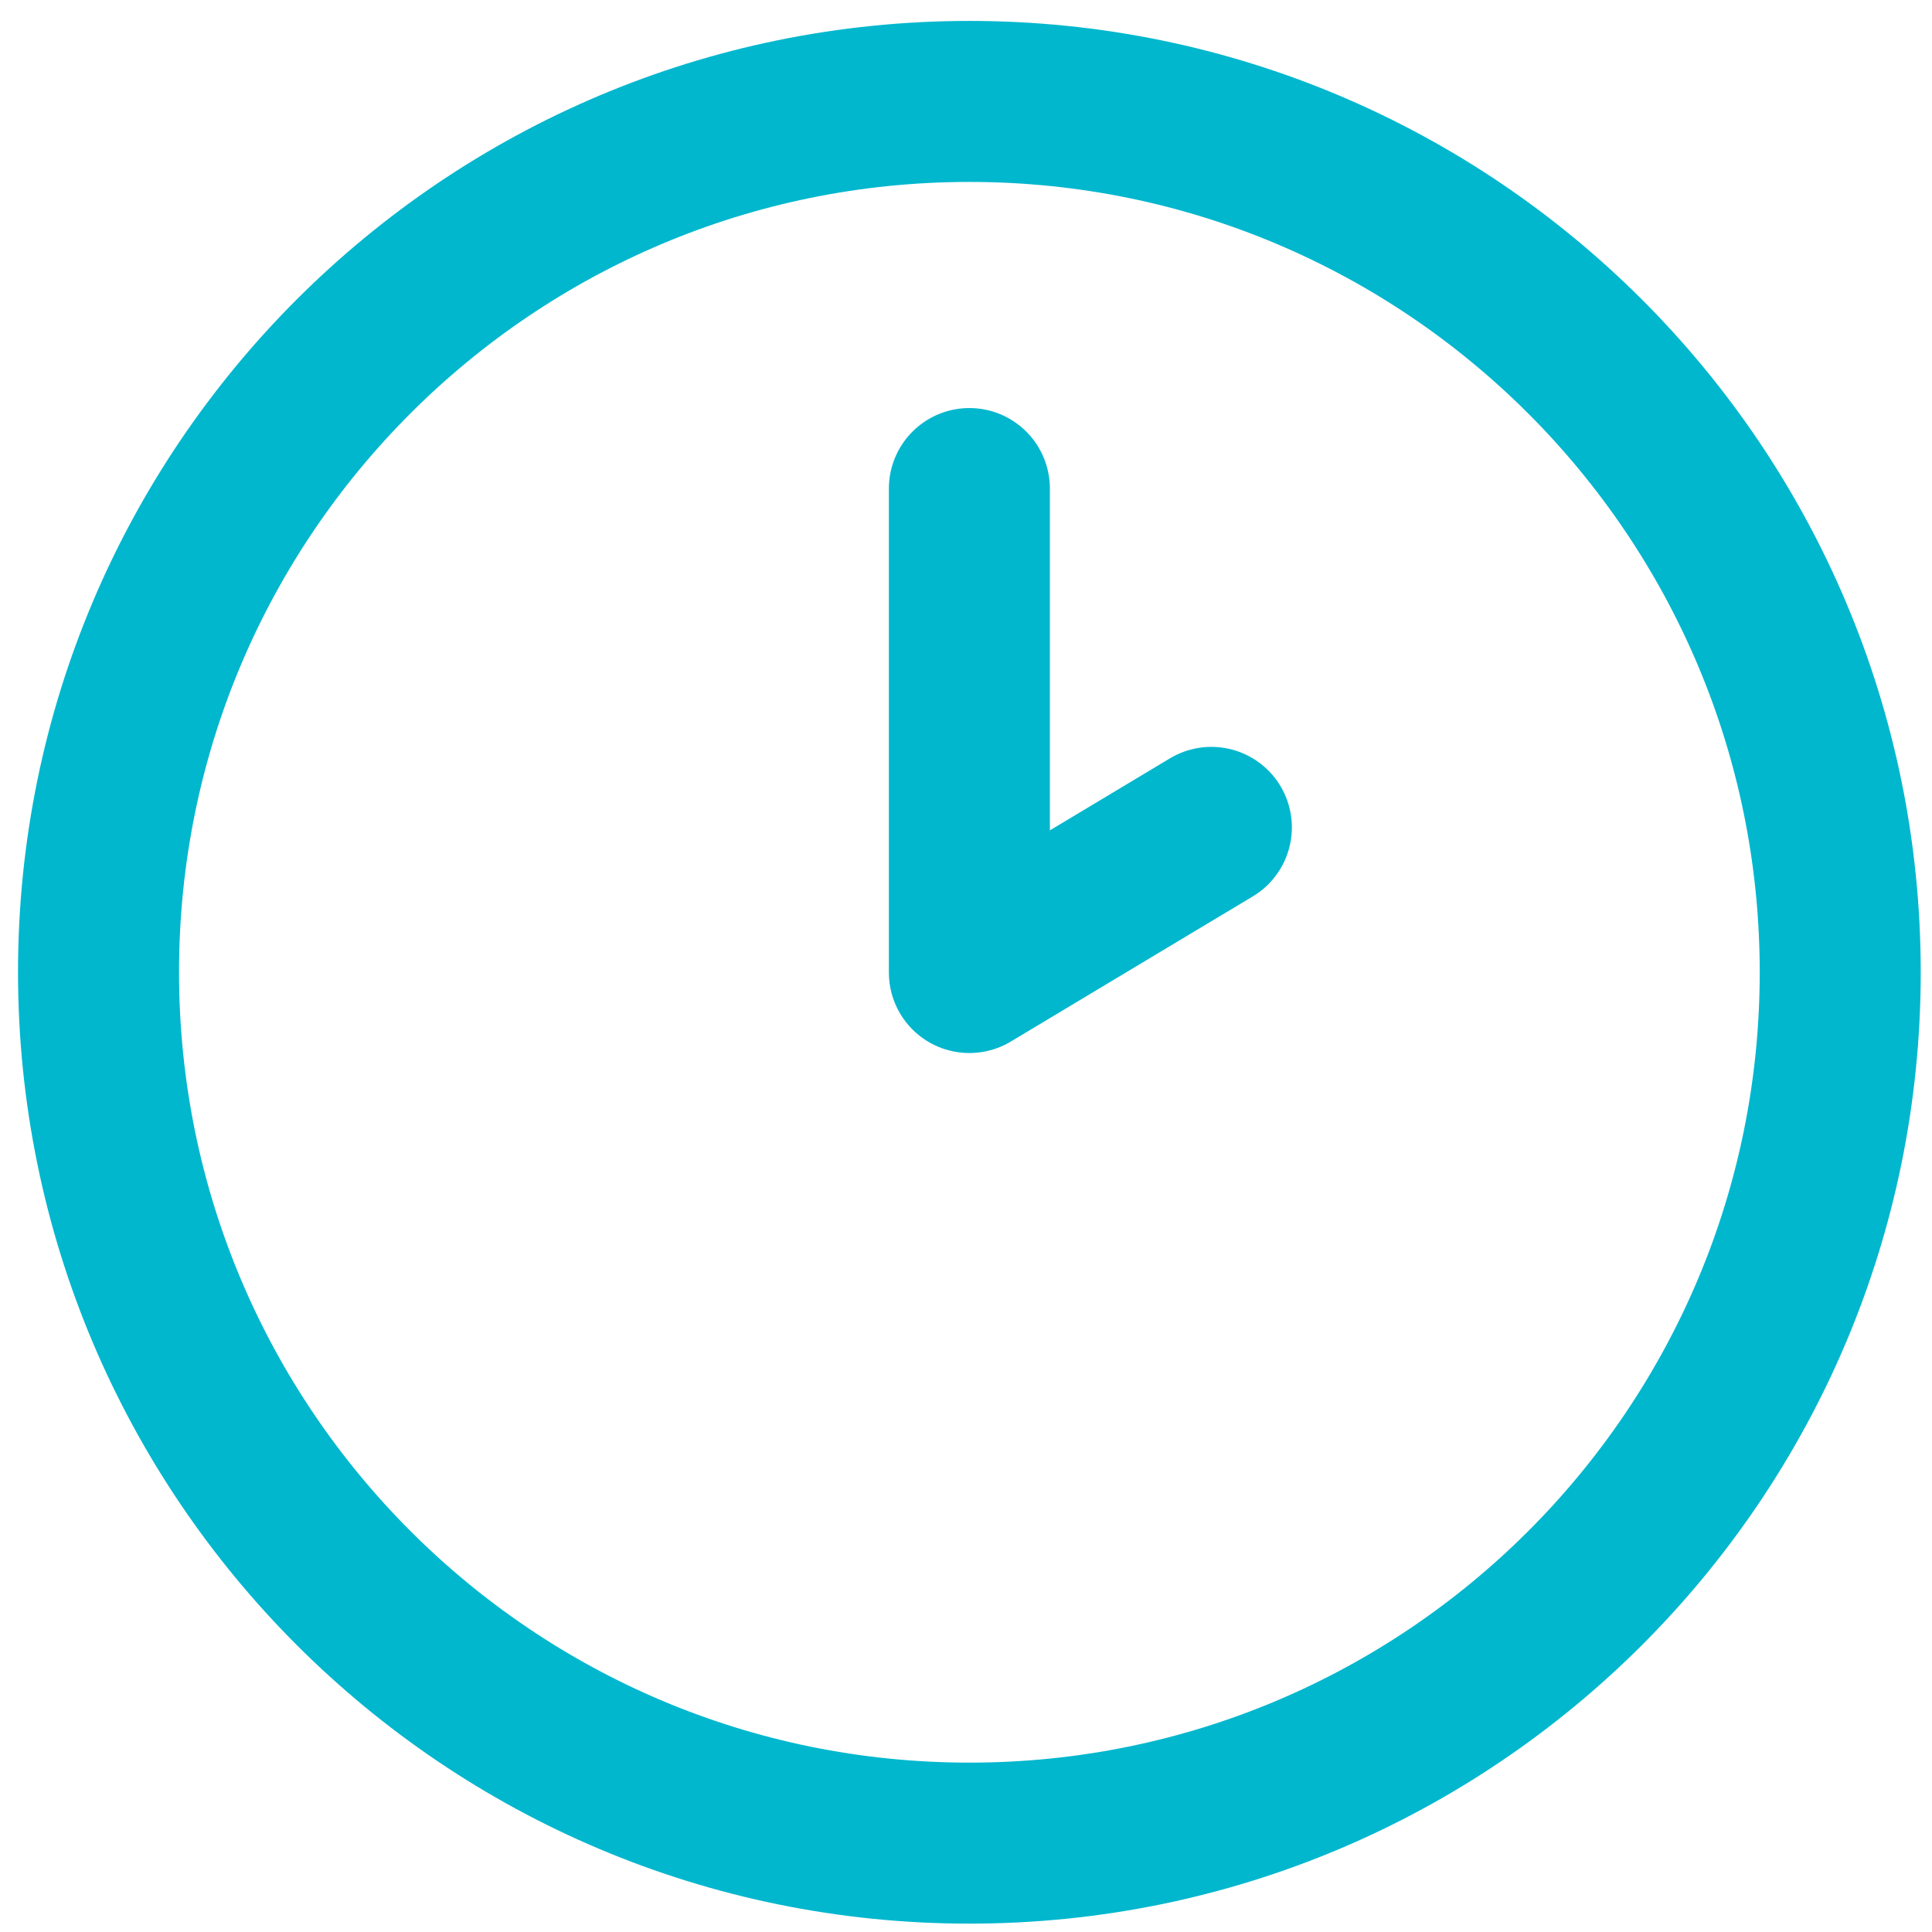
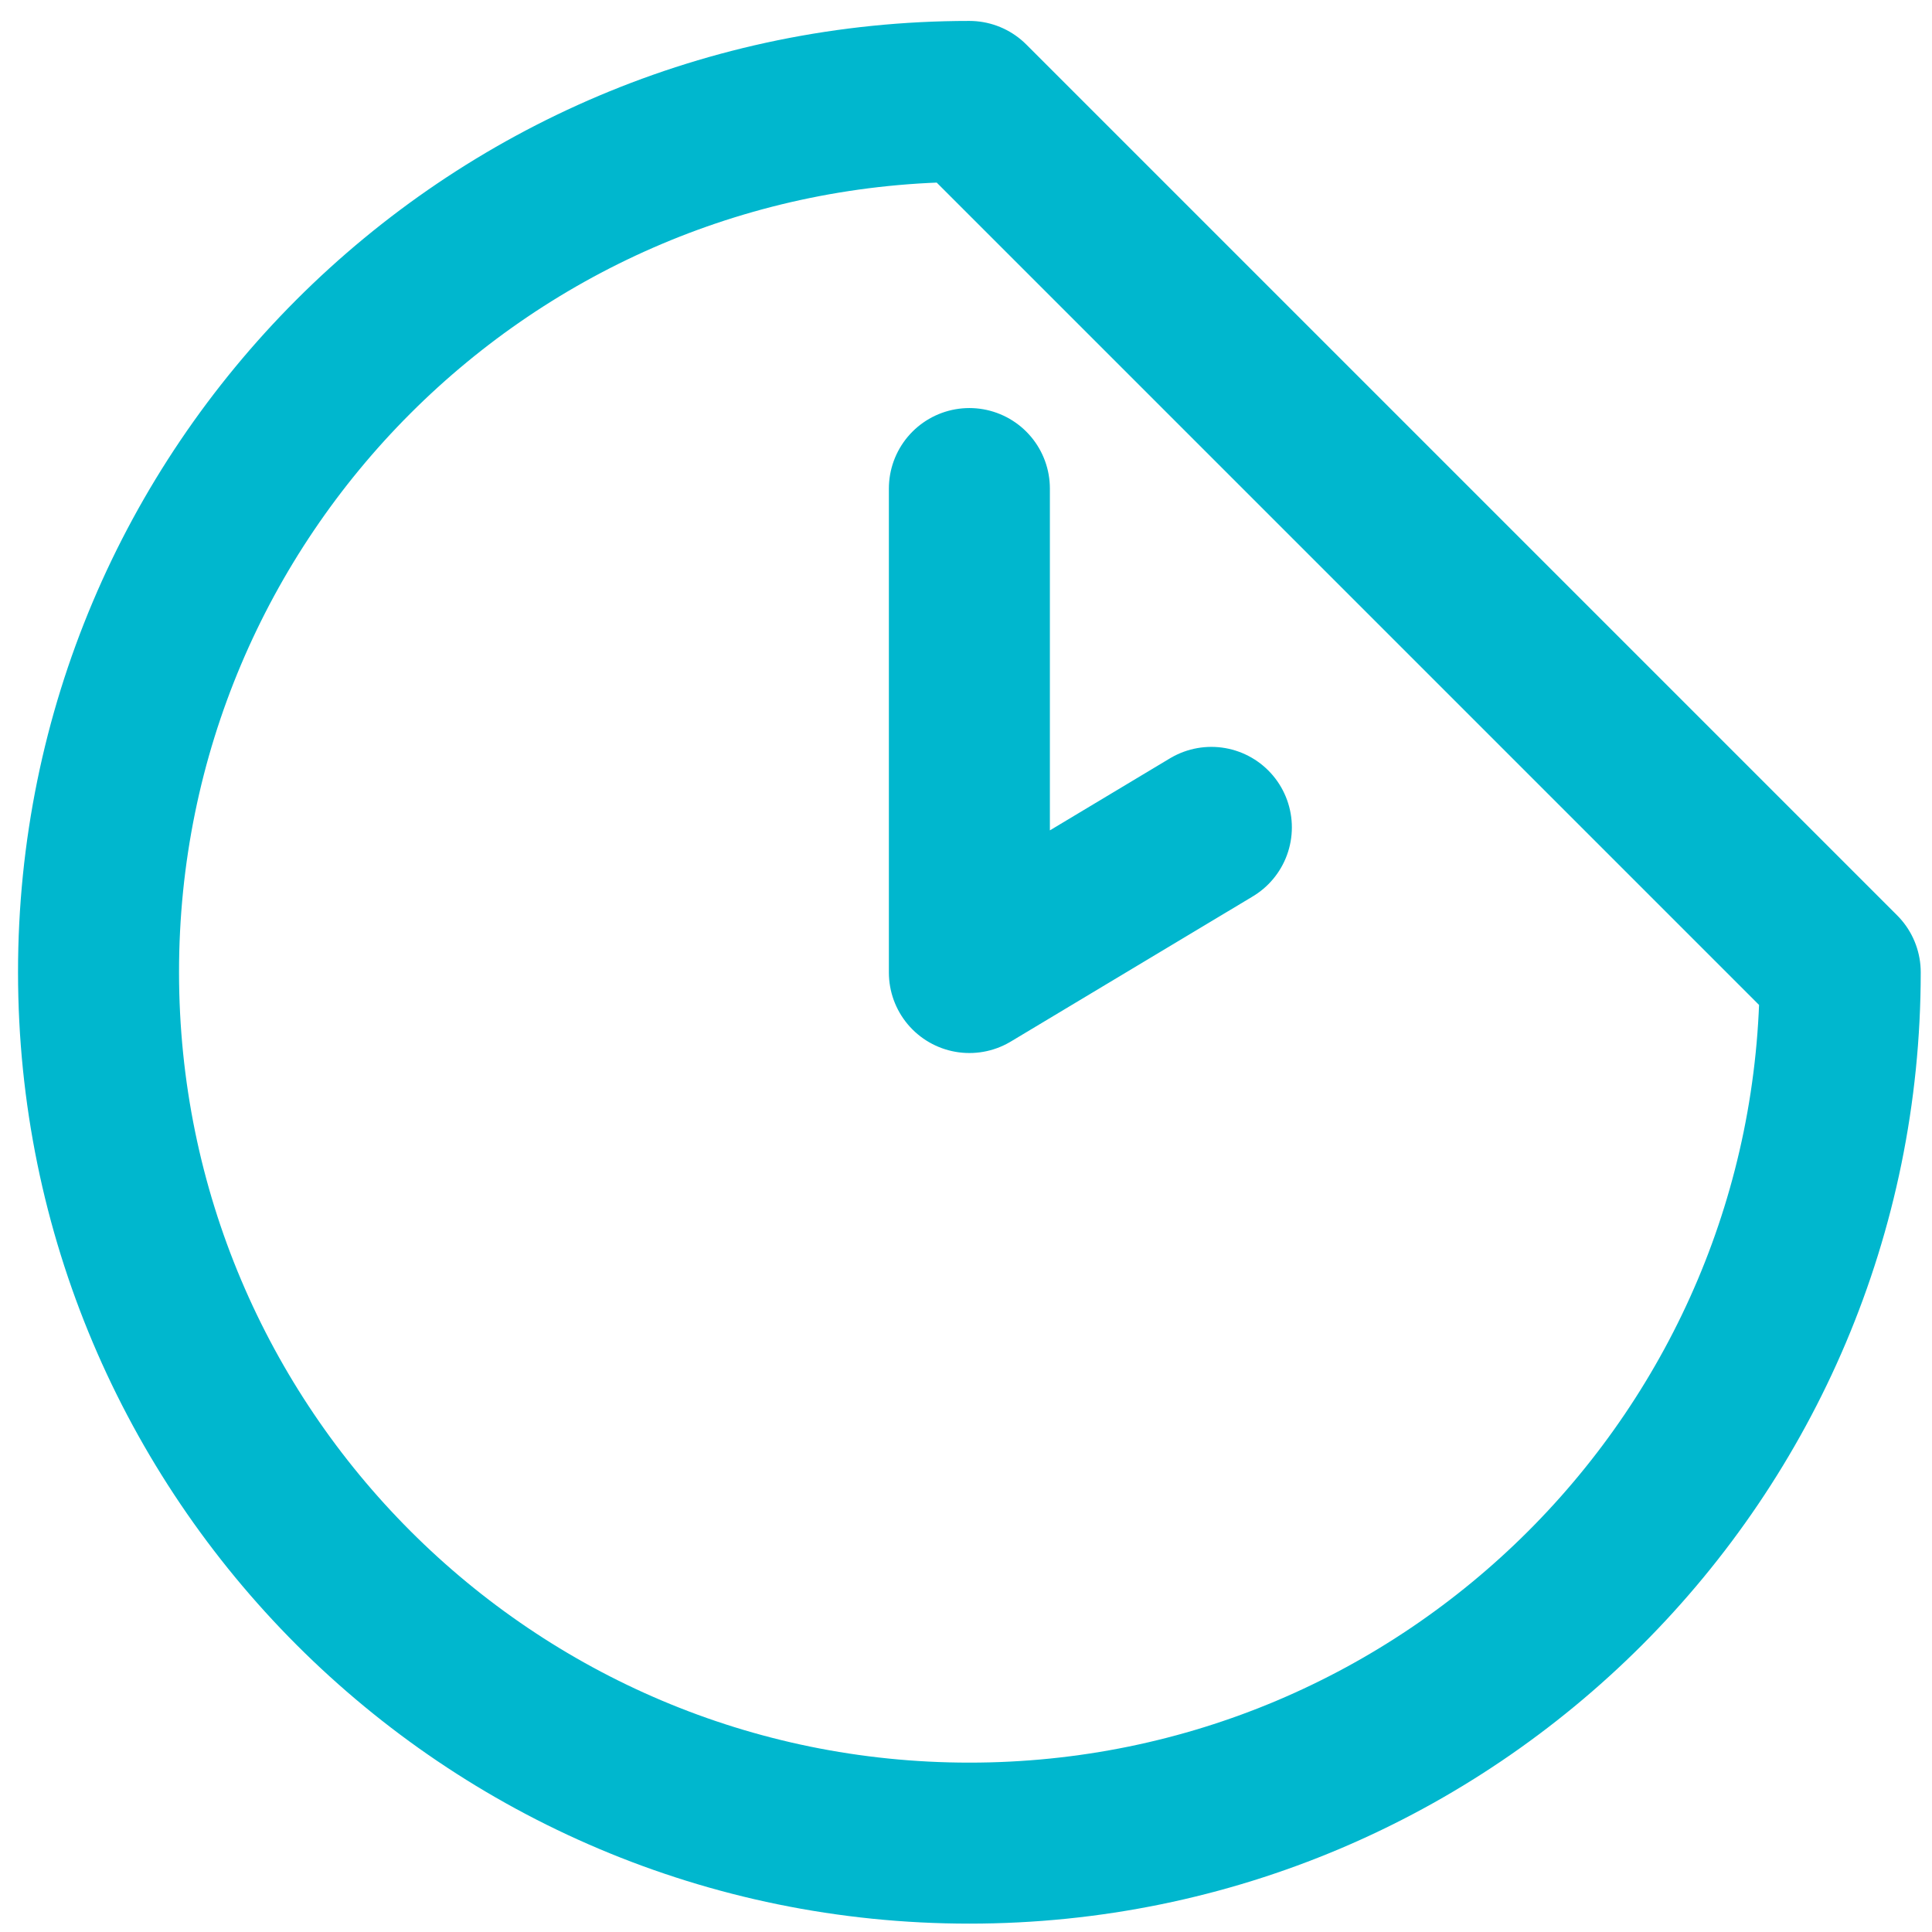
<svg xmlns="http://www.w3.org/2000/svg" version="1.1" id="Layer_1" x="0px" y="0px" viewBox="0 0 800 800" style="enable-background:new 0 0 800 800;" xml:space="preserve">
  <style type="text/css">
	.st0{fill:none;stroke:#00B7CE;stroke-width:66.667;stroke-linecap:round;stroke-linejoin:round;stroke-miterlimit:133.333;}
</style>
-   <path class="st0" d="M401.4,202.3v200.4l100.2-60.1 M762,402.6c0,199.2-161.5,360.6-360.6,360.6c-199.2,0-360.6-161.5-360.6-360.6  C40.7,203.5,202.2,42,401.4,42C600.5,42,762,203.5,762,402.6z" />
+   <path class="st0" d="M401.4,202.3v200.4l100.2-60.1 M762,402.6c0,199.2-161.5,360.6-360.6,360.6c-199.2,0-360.6-161.5-360.6-360.6  C40.7,203.5,202.2,42,401.4,42z" />
</svg>